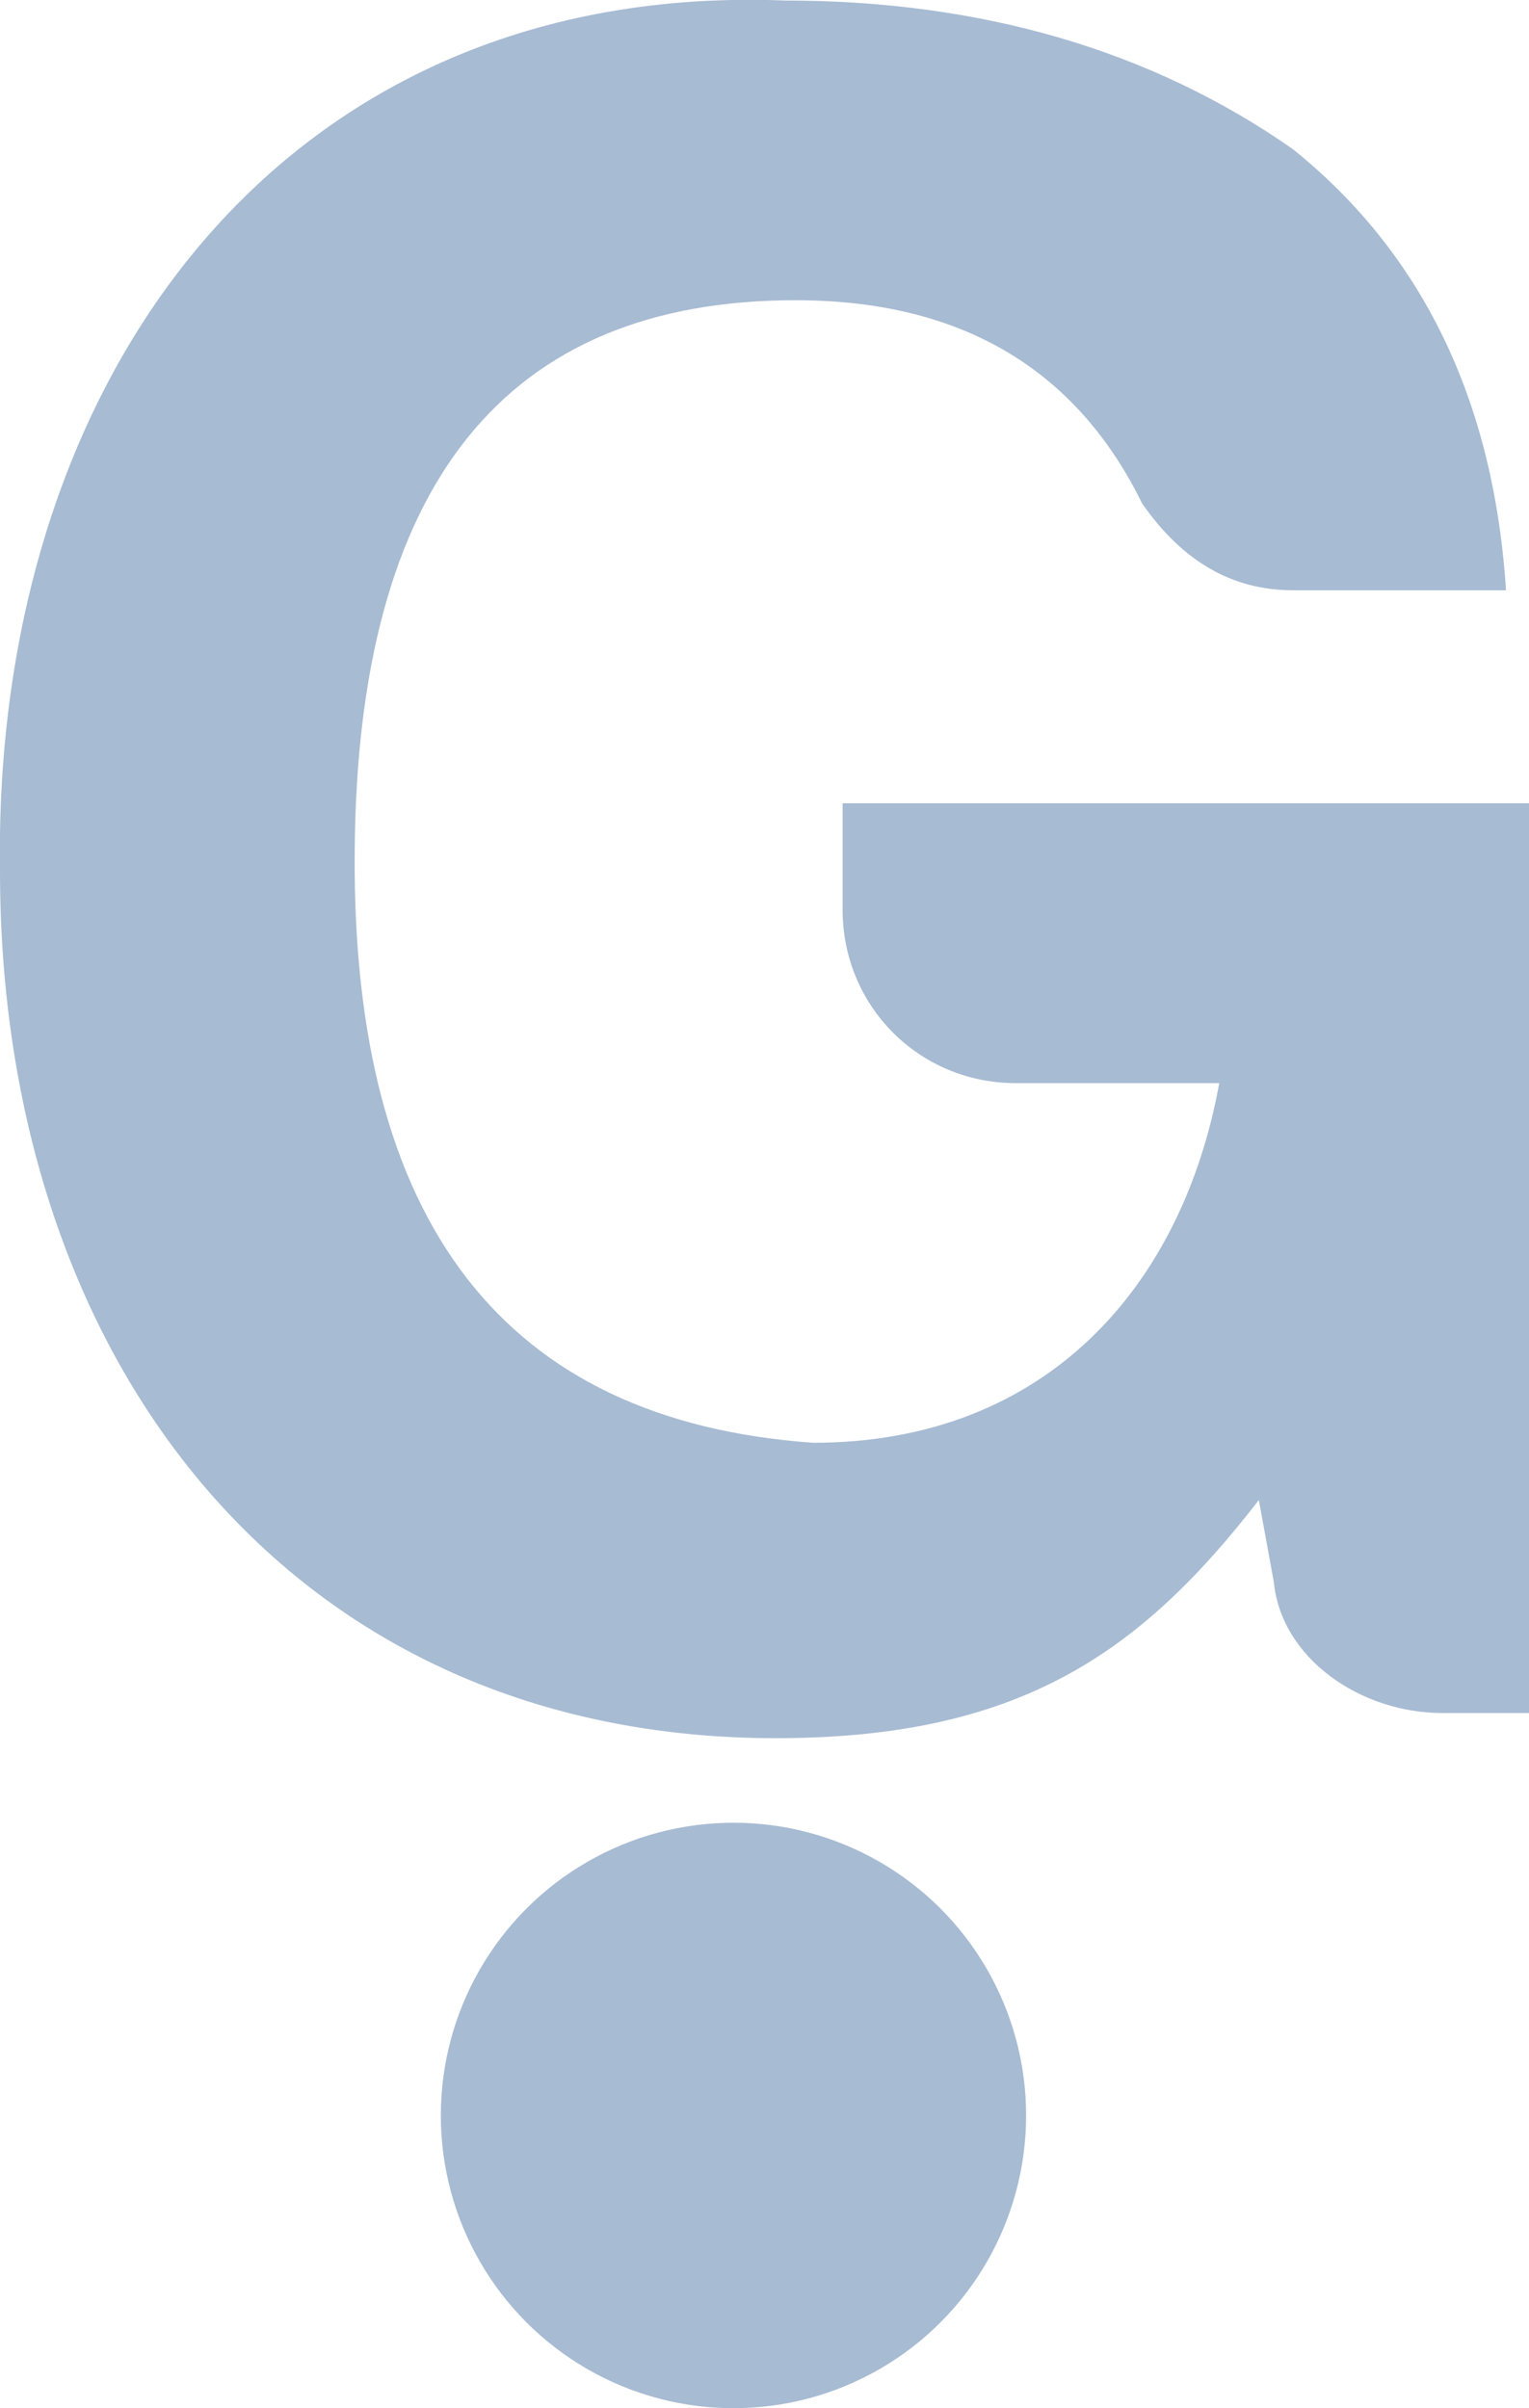
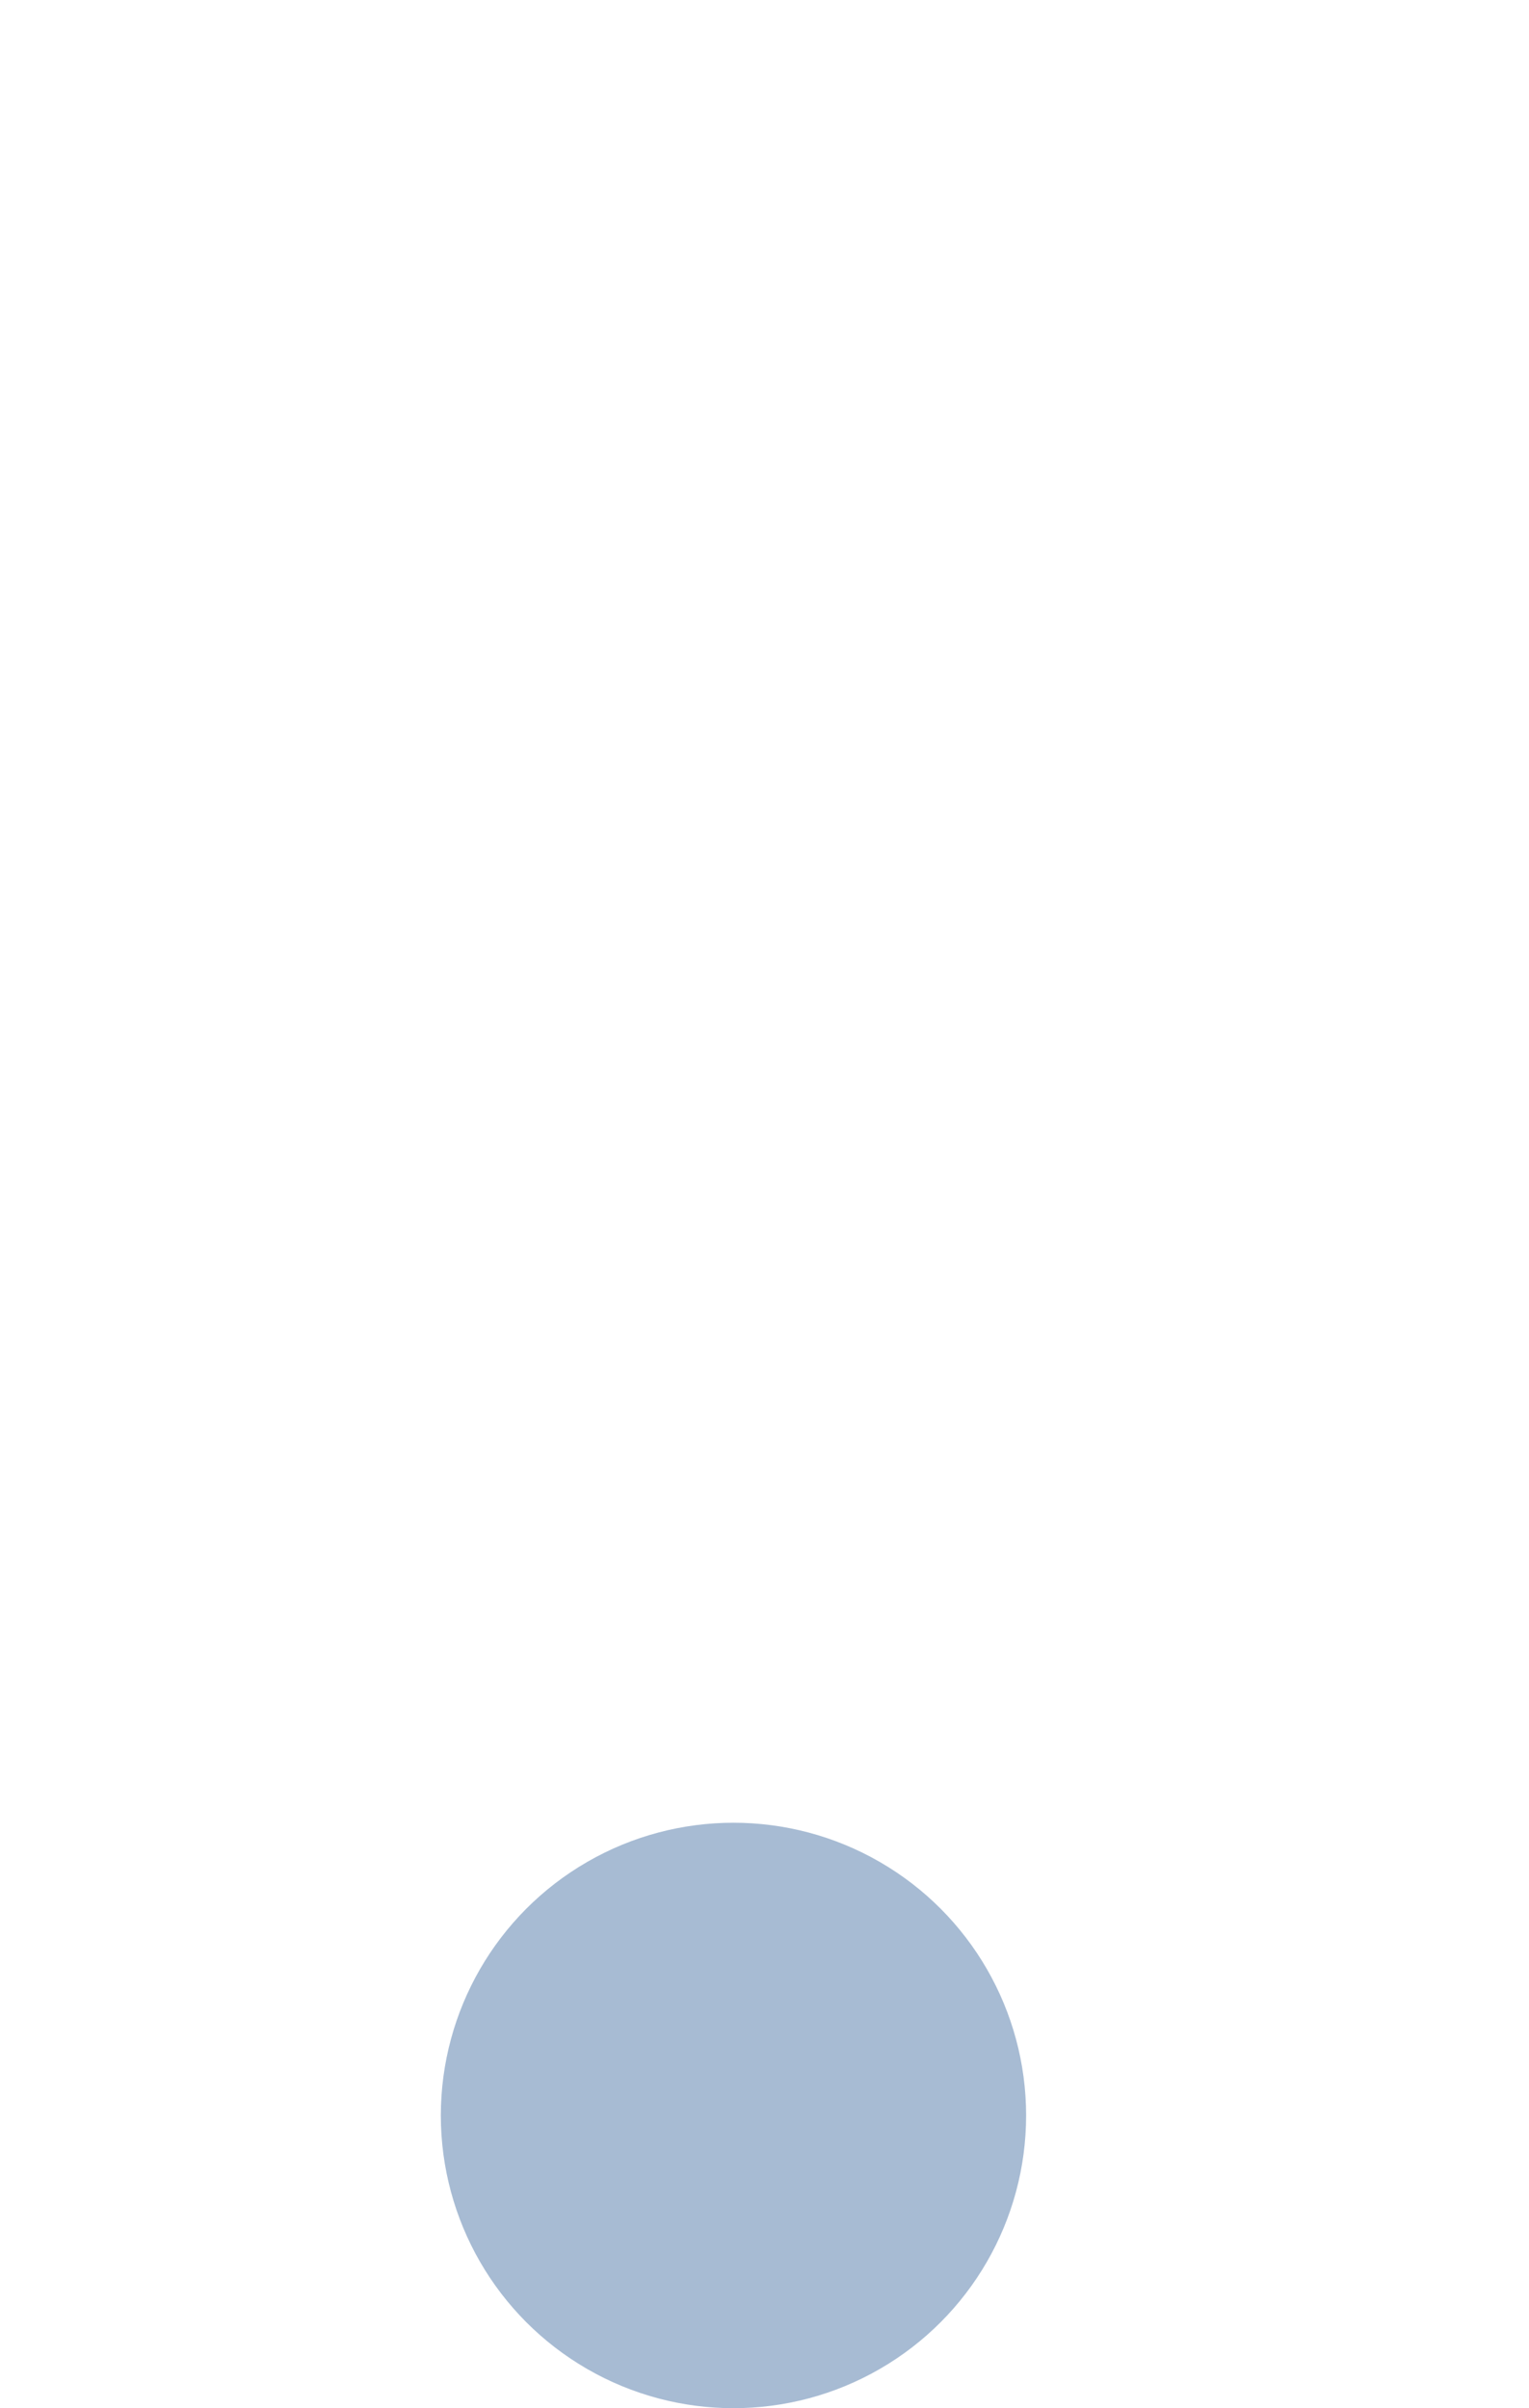
<svg xmlns="http://www.w3.org/2000/svg" id="b" viewBox="0 0 28.58 45">
  <g id="c">
-     <path d="M14.68.01c3.66,0,6.85.93,9.49,2.78,2.41,1.94,3.75,4.68,3.98,8.24h-3.98c-1.16,0-2.08-.56-2.82-1.62-1.25-2.55-3.43-3.8-6.48-3.8-5.42,0-8.2,3.43-8.24,10.33-.05,6.9,2.78,10.61,8.57,11.02,4.35,0,6.9-2.92,7.59-6.72h-3.8c-1.81,0-3.24-1.44-3.24-3.24v-1.99h12.83v17h-1.62c-1.53,0-3.01-1.02-3.15-2.45l-.28-1.53c-2.22,2.87-4.49,4.45-9.03,4.45C5.47,32.48,0,25.48,0,16.27-.14,6.96,5.37-.36,14.68.01Z" fill="#a7bbd3" />
    <circle cx="13.71" cy="39.53" r="5.47" fill="#a7bbd3" />
  </g>
</svg>